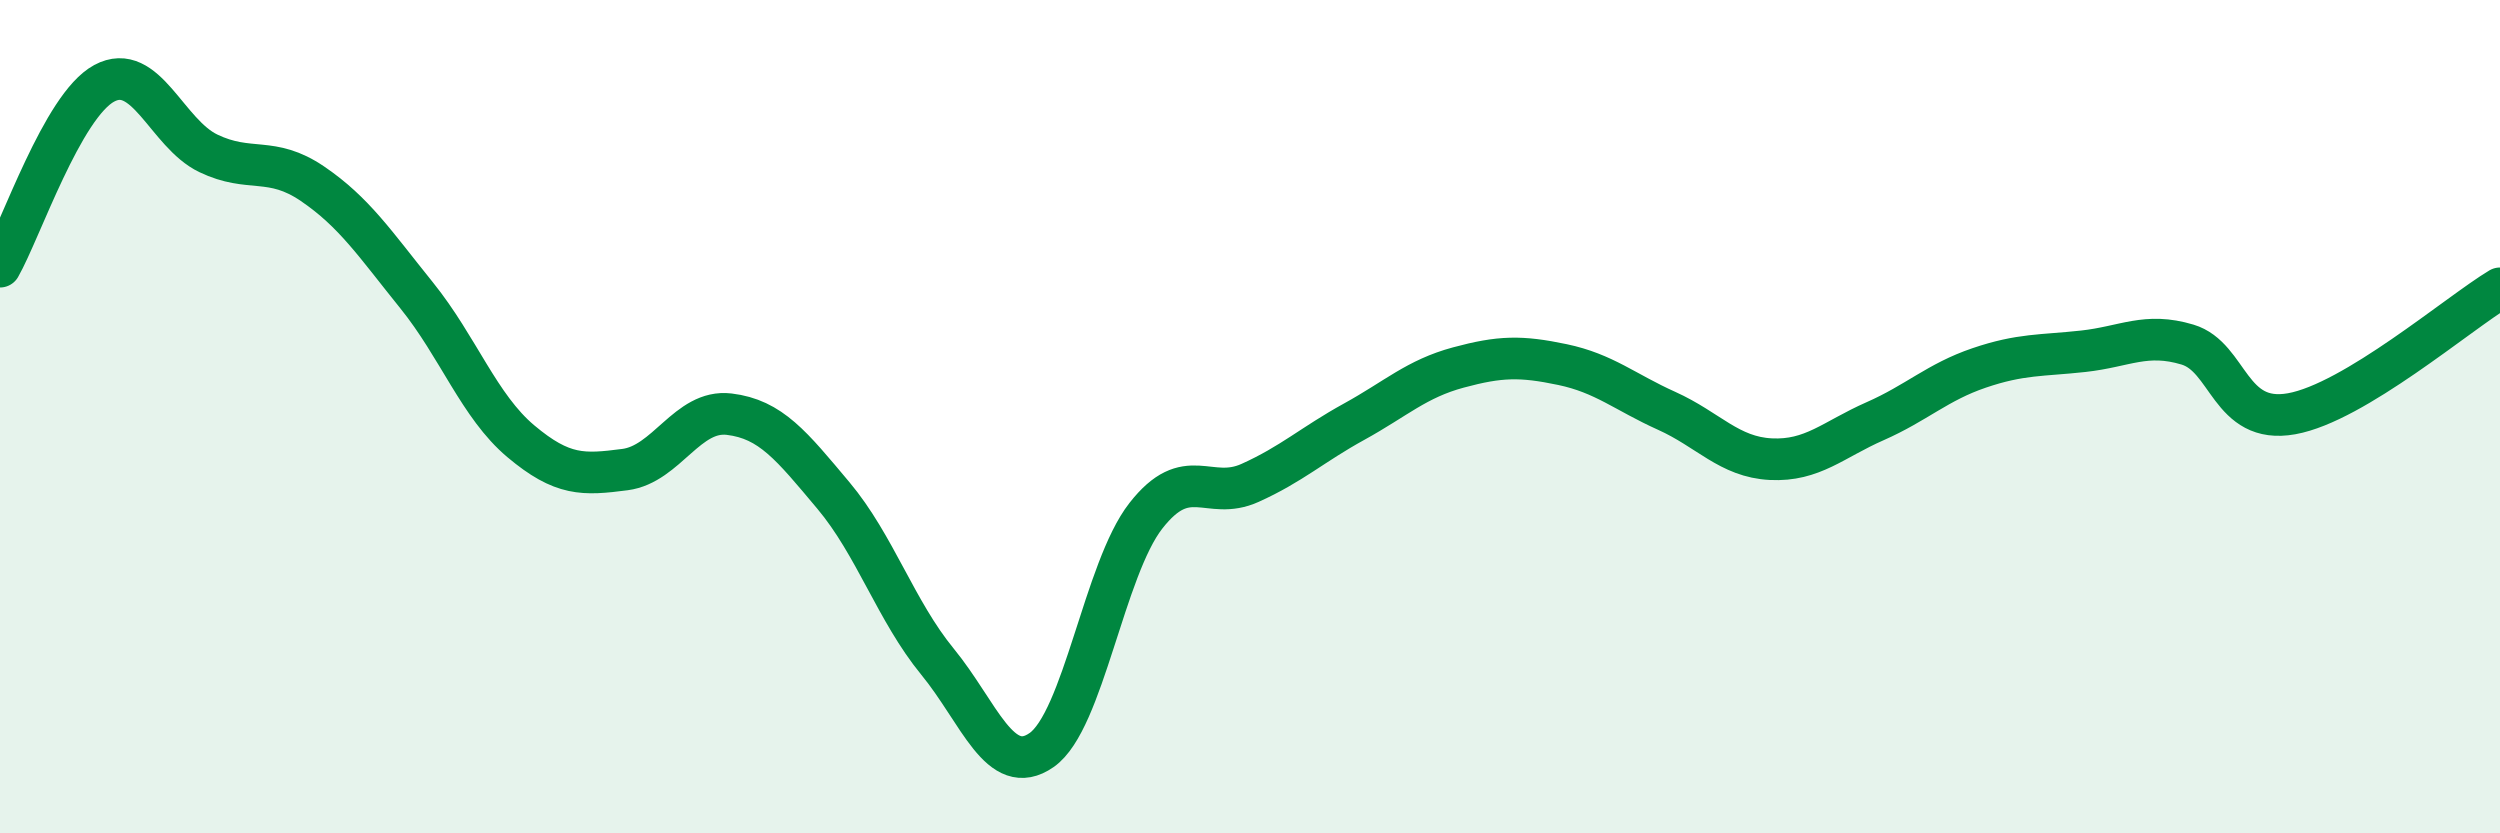
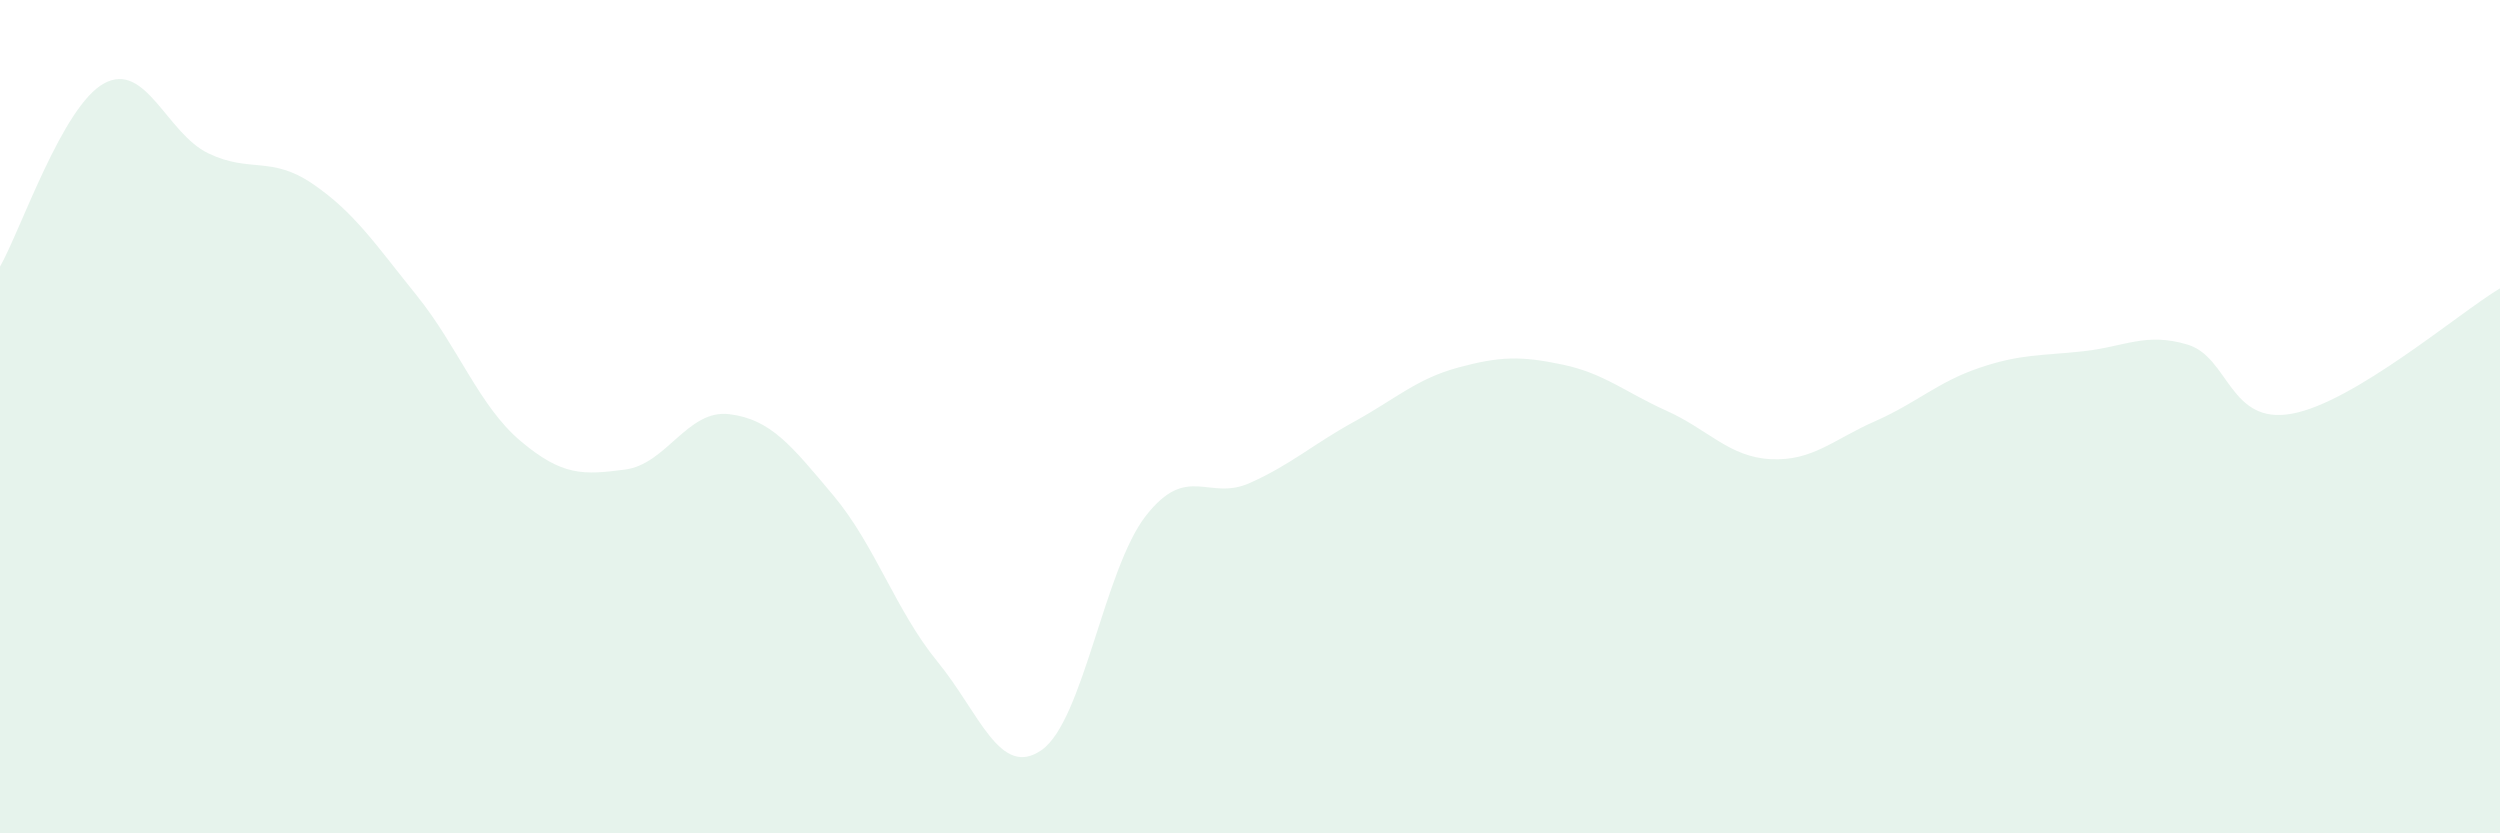
<svg xmlns="http://www.w3.org/2000/svg" width="60" height="20" viewBox="0 0 60 20">
  <path d="M 0,6.4 C 0.5,5.52 1.5,2.54 2.5,2 C 3.5,1.46 4,3.2 5,3.68 C 6,4.16 6.5,3.73 7.5,4.41 C 8.5,5.09 9,5.85 10,7.09 C 11,8.33 11.5,9.75 12.5,10.59 C 13.5,11.43 14,11.4 15,11.27 C 16,11.14 16.5,9.82 17.5,9.94 C 18.5,10.06 19,10.7 20,11.89 C 21,13.08 21.5,14.66 22.5,15.88 C 23.5,17.1 24,18.7 25,18 C 26,17.3 26.5,13.66 27.5,12.38 C 28.5,11.1 29,12.04 30,11.59 C 31,11.14 31.5,10.67 32.5,10.12 C 33.5,9.57 34,9.09 35,8.82 C 36,8.55 36.5,8.54 37.5,8.75 C 38.5,8.96 39,9.41 40,9.86 C 41,10.31 41.5,10.97 42.5,11.02 C 43.5,11.07 44,10.55 45,10.11 C 46,9.67 46.5,9.17 47.5,8.83 C 48.5,8.49 49,8.54 50,8.43 C 51,8.32 51.5,7.97 52.5,8.27 C 53.5,8.57 53.5,10.2 55,9.93 C 56.5,9.66 59,7.52 60,6.92L60 20L0 20Z" fill="#008740" opacity="0.1" stroke-linecap="round" stroke-linejoin="round" />
-   <path d="M 0,6.4 C 0.5,5.52 1.5,2.54 2.5,2 C 3.5,1.46 4,3.2 5,3.68 C 6,4.16 6.5,3.73 7.5,4.41 C 8.5,5.09 9,5.85 10,7.09 C 11,8.33 11.5,9.75 12.5,10.59 C 13.5,11.43 14,11.4 15,11.27 C 16,11.14 16.5,9.82 17.5,9.94 C 18.5,10.06 19,10.7 20,11.89 C 21,13.08 21.5,14.66 22.5,15.88 C 23.5,17.1 24,18.7 25,18 C 26,17.3 26.5,13.66 27.5,12.38 C 28.5,11.1 29,12.04 30,11.59 C 31,11.14 31.5,10.67 32.5,10.12 C 33.5,9.57 34,9.09 35,8.82 C 36,8.55 36.5,8.54 37.5,8.75 C 38.5,8.96 39,9.41 40,9.86 C 41,10.31 41.5,10.97 42.5,11.02 C 43.5,11.07 44,10.55 45,10.11 C 46,9.67 46.5,9.17 47.5,8.83 C 48.5,8.49 49,8.54 50,8.43 C 51,8.32 51.5,7.97 52.5,8.27 C 53.5,8.57 53.5,10.2 55,9.93 C 56.5,9.66 59,7.52 60,6.92" stroke="#008740" stroke-width="1" fill="none" stroke-linecap="round" stroke-linejoin="round" />
</svg>